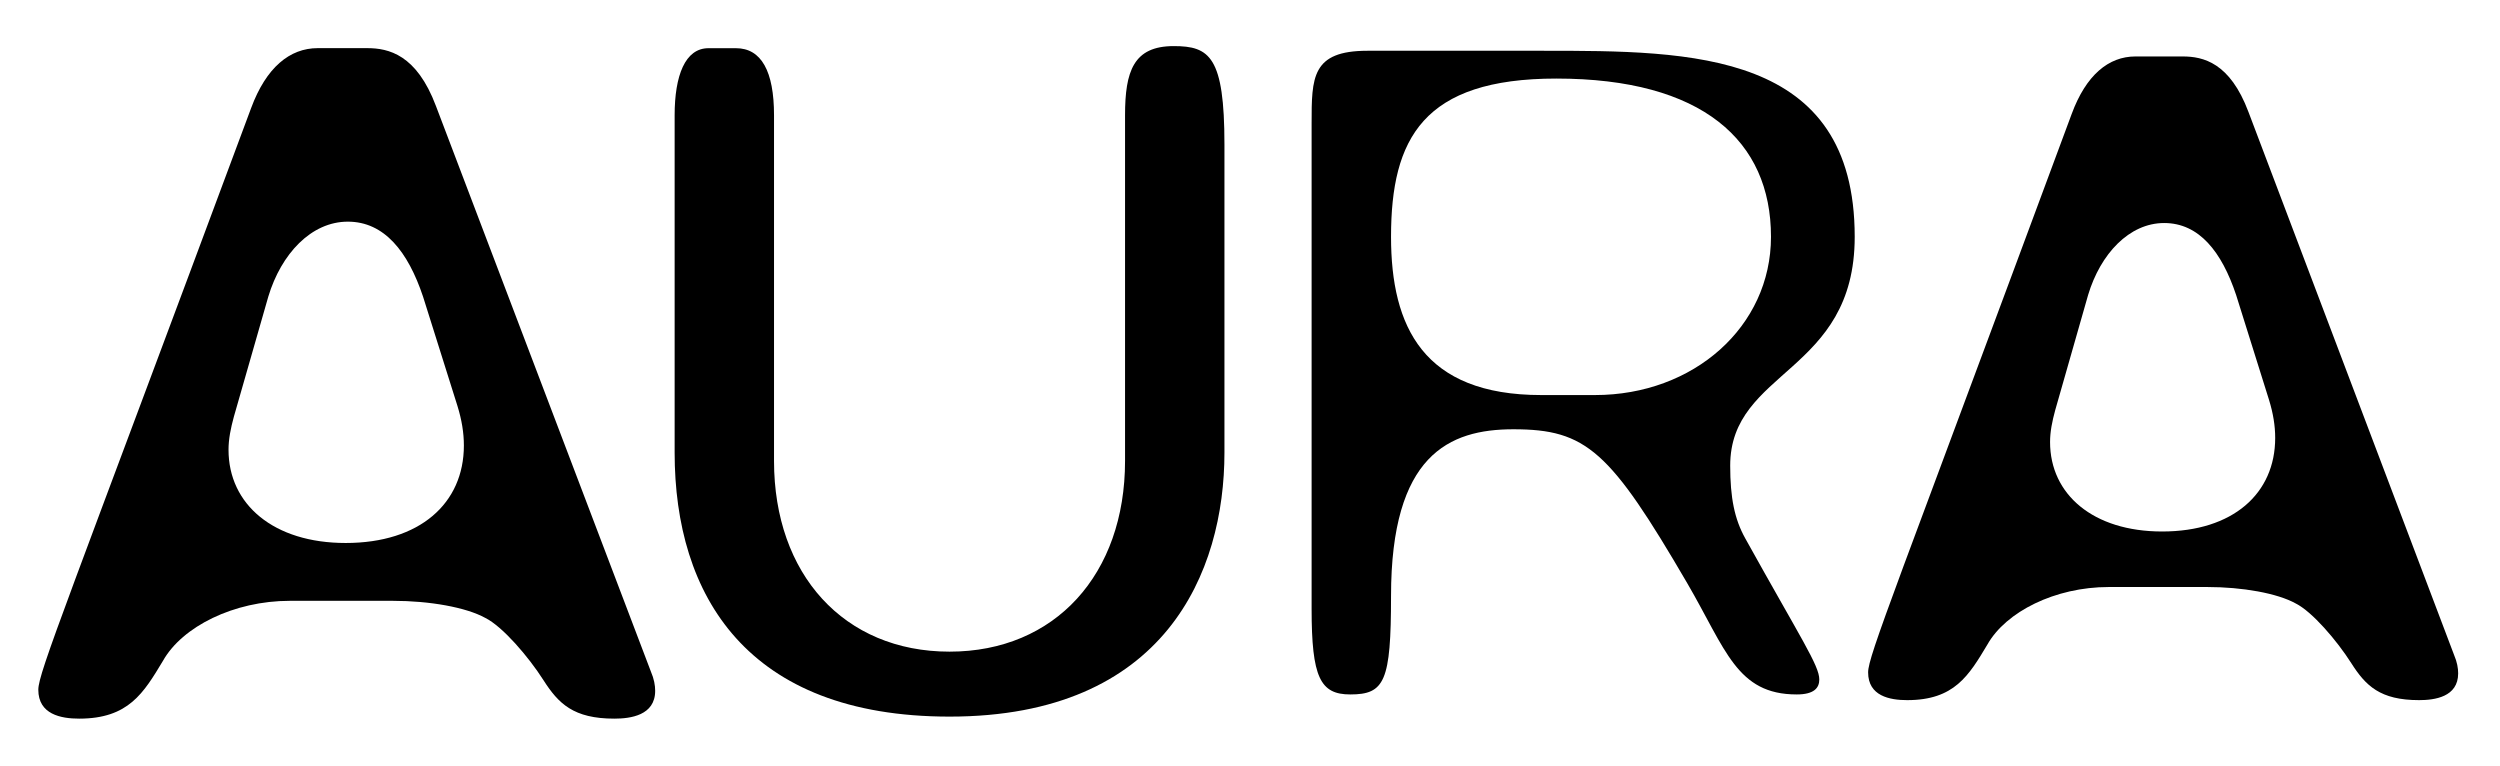
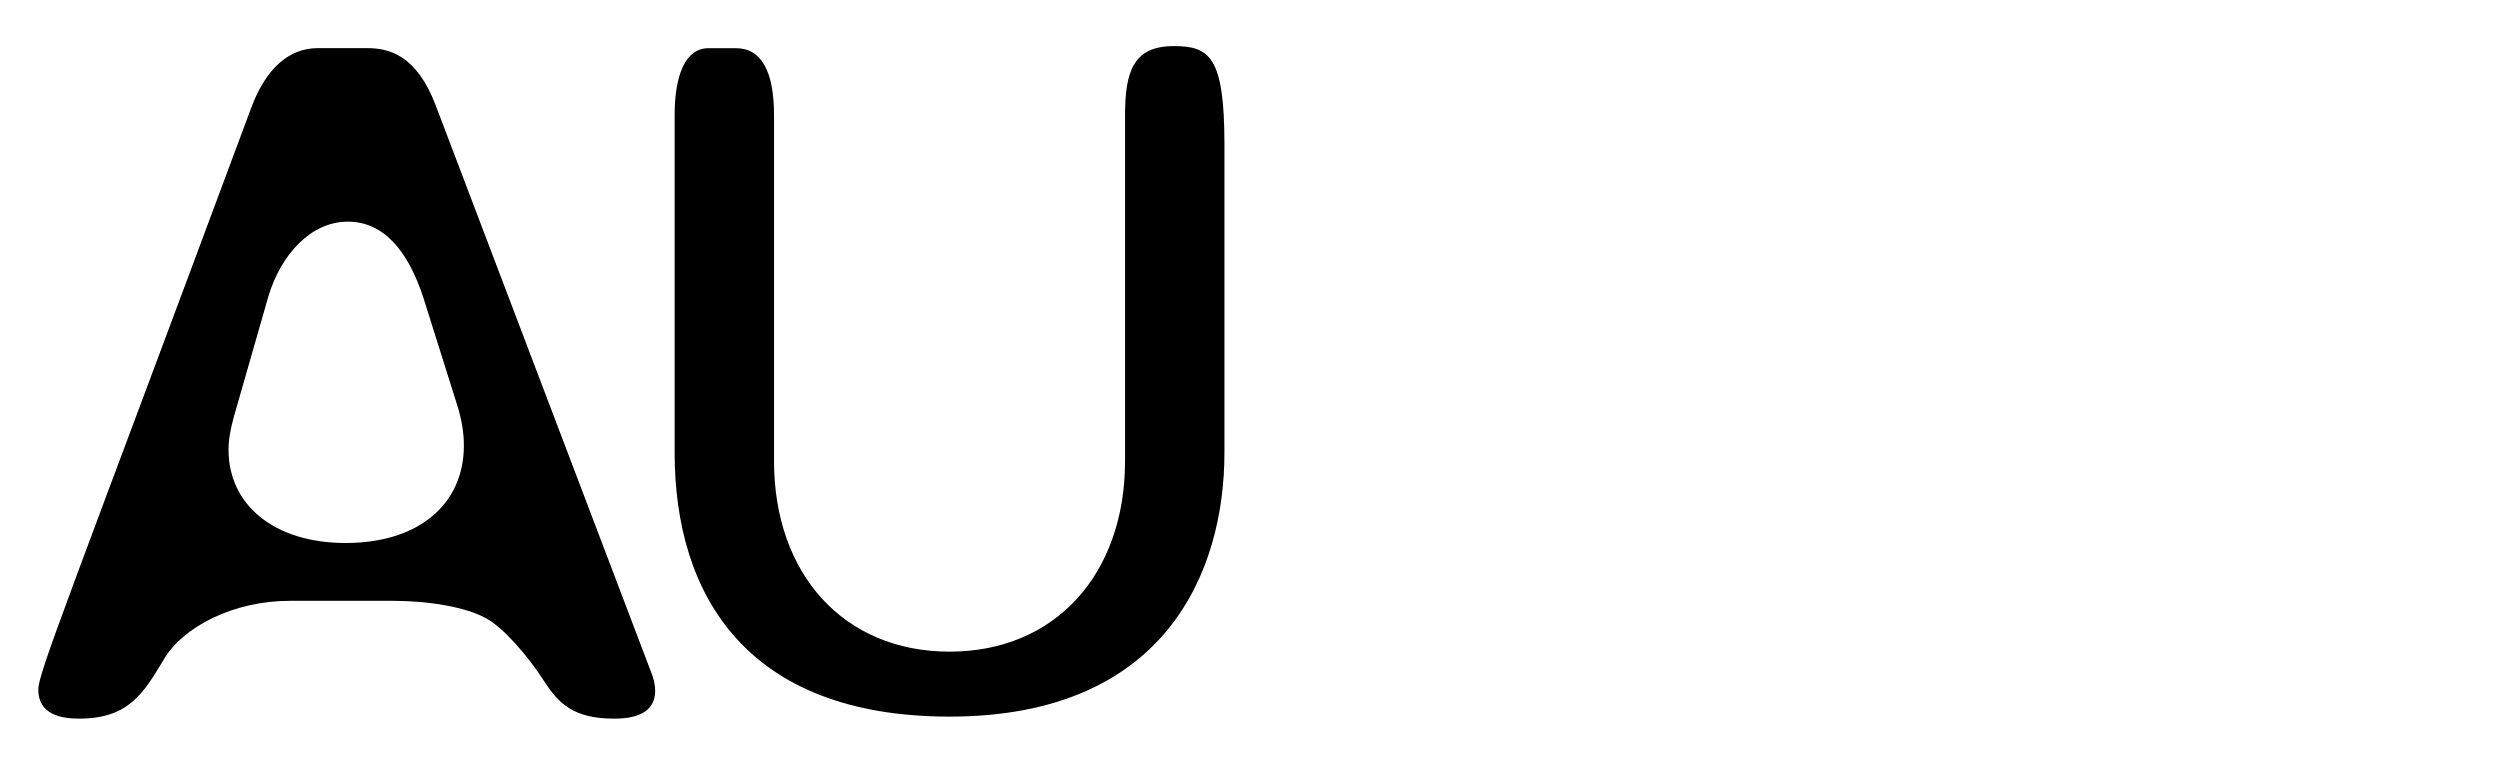
<svg xmlns="http://www.w3.org/2000/svg" width="261" height="80" viewBox="0 0 261 80" fill="none">
  <g filter="url(#filter0_d_4360_1629)">
-     <path d="M227.871 1.894C230.018 1.894 232.808 2.538 234.74 7.69L256.203 64.37C256.525 65.122 256.632 65.766 256.632 66.302C256.632 68.772 254.164 69.094 252.554 69.094C248.476 69.094 246.974 67.591 245.471 65.229C243.969 62.867 241.393 59.862 239.676 59.003C237.744 57.929 234.096 57.285 230.447 57.285H220.144C214.564 57.285 209.413 59.862 207.481 63.297C205.549 66.517 204.047 69.094 199.11 69.094C197.286 69.094 195.032 68.664 195.032 66.195C195.032 64.478 197.822 57.715 216.281 7.905C217.783 3.826 220.144 1.894 222.935 1.894H227.871ZM217.998 26.798L214.564 38.821C214.242 40.002 214.027 41.076 214.027 42.149C214.027 47.624 218.535 51.488 225.725 51.488C233.13 51.488 237.53 47.517 237.53 41.72C237.53 40.432 237.315 39.143 236.886 37.748L233.452 26.798C231.949 22.29 229.588 19.284 225.94 19.284C222.291 19.284 219.286 22.504 217.998 26.798Z" fill="black" />
-     <path d="M161.136 1.3C176.599 1.3 193.632 1.3 193.632 20.723C193.632 35.011 180.633 34.565 180.633 44.611C180.633 47.96 181.081 50.193 182.202 52.202C188.029 62.695 189.934 65.486 189.934 66.937C189.934 67.83 189.374 68.5 187.581 68.5C181.306 68.5 180.185 63.811 176.151 56.891C168.083 43.049 165.618 40.816 157.998 40.816C151.275 40.816 145.224 43.495 145.224 58.23C145.224 67.16 144.551 68.5 140.966 68.5C137.828 68.5 136.932 66.714 136.932 59.57V8.89C136.932 4.09 136.932 1.3 142.759 1.3H161.136ZM145.224 20.723C145.224 30.1 148.585 37.244 160.911 37.244H166.514C176.823 37.244 184.891 30.1 184.891 20.723C184.891 10.677 177.72 4.202 162.48 4.202C148.585 4.202 145.224 10.453 145.224 20.723Z" fill="black" />
    <path d="M76.834 1.032C79.483 1.032 80.808 3.438 80.808 8.032V44.126C80.808 55.938 88.093 64.032 99.132 64.032C110.17 64.032 117.455 55.938 117.455 44.126V8.032C117.455 3.438 118.339 0.813 122.533 0.813C126.286 0.813 127.832 1.907 127.832 11.095V43.251C127.832 55.72 121.65 70.814 99.132 70.814C77.938 70.814 70.432 58.126 70.432 43.251V8.032C70.432 3.876 71.535 1.032 73.964 1.032H76.834Z" fill="black" />
    <path d="M38.332 1.026C40.576 1.026 43.493 1.697 45.512 7.065L67.951 66.106C68.288 66.889 68.4 67.56 68.4 68.119C68.4 70.691 65.82 71.026 64.137 71.026C59.873 71.026 58.302 69.461 56.732 67.001C55.161 64.541 52.468 61.41 50.673 60.515C48.654 59.397 44.839 58.726 41.024 58.726H30.254C24.419 58.726 19.034 61.41 17.015 64.988C14.995 68.343 13.424 71.026 8.263 71.026C6.356 71.026 4 70.579 4 68.007C4 66.218 6.917 59.173 26.215 7.288C27.785 3.039 30.254 1.026 33.171 1.026H38.332ZM28.01 26.969L24.419 39.493C24.083 40.723 23.858 41.841 23.858 42.959C23.858 48.662 28.571 52.688 36.088 52.688C43.829 52.688 48.429 48.55 48.429 42.512C48.429 41.17 48.205 39.828 47.756 38.375L44.166 26.969C42.595 22.272 40.127 19.141 36.312 19.141C32.498 19.141 29.356 22.496 28.01 26.969Z" fill="black" />
  </g>
  <defs>
    <filter id="filter0_d_4360_1629" x="0" y="0.813" width="260.632" height="78.213" filterUnits="userSpaceOnUse" color-interpolation-filters="sRGB">
      <feFlood flood-opacity="0" result="BackgroundImageFix" />
      <feColorMatrix in="SourceAlpha" type="matrix" values="0 0 0 0 0 0 0 0 0 0 0 0 0 0 0 0 0 0 127 0" result="hardAlpha" />
      <feOffset dy="4" />
      <feGaussianBlur stdDeviation="2" />
      <feComposite in2="hardAlpha" operator="out" />
      <feColorMatrix type="matrix" values="0 0 0 0 0 0 0 0 0 0 0 0 0 0 0 0 0 0 0.25 0" />
      <feBlend mode="normal" in2="BackgroundImageFix" result="effect1_dropShadow_4360_1629" />
      <feBlend mode="normal" in="SourceGraphic" in2="effect1_dropShadow_4360_1629" result="shape" />
    </filter>
  </defs>
</svg>